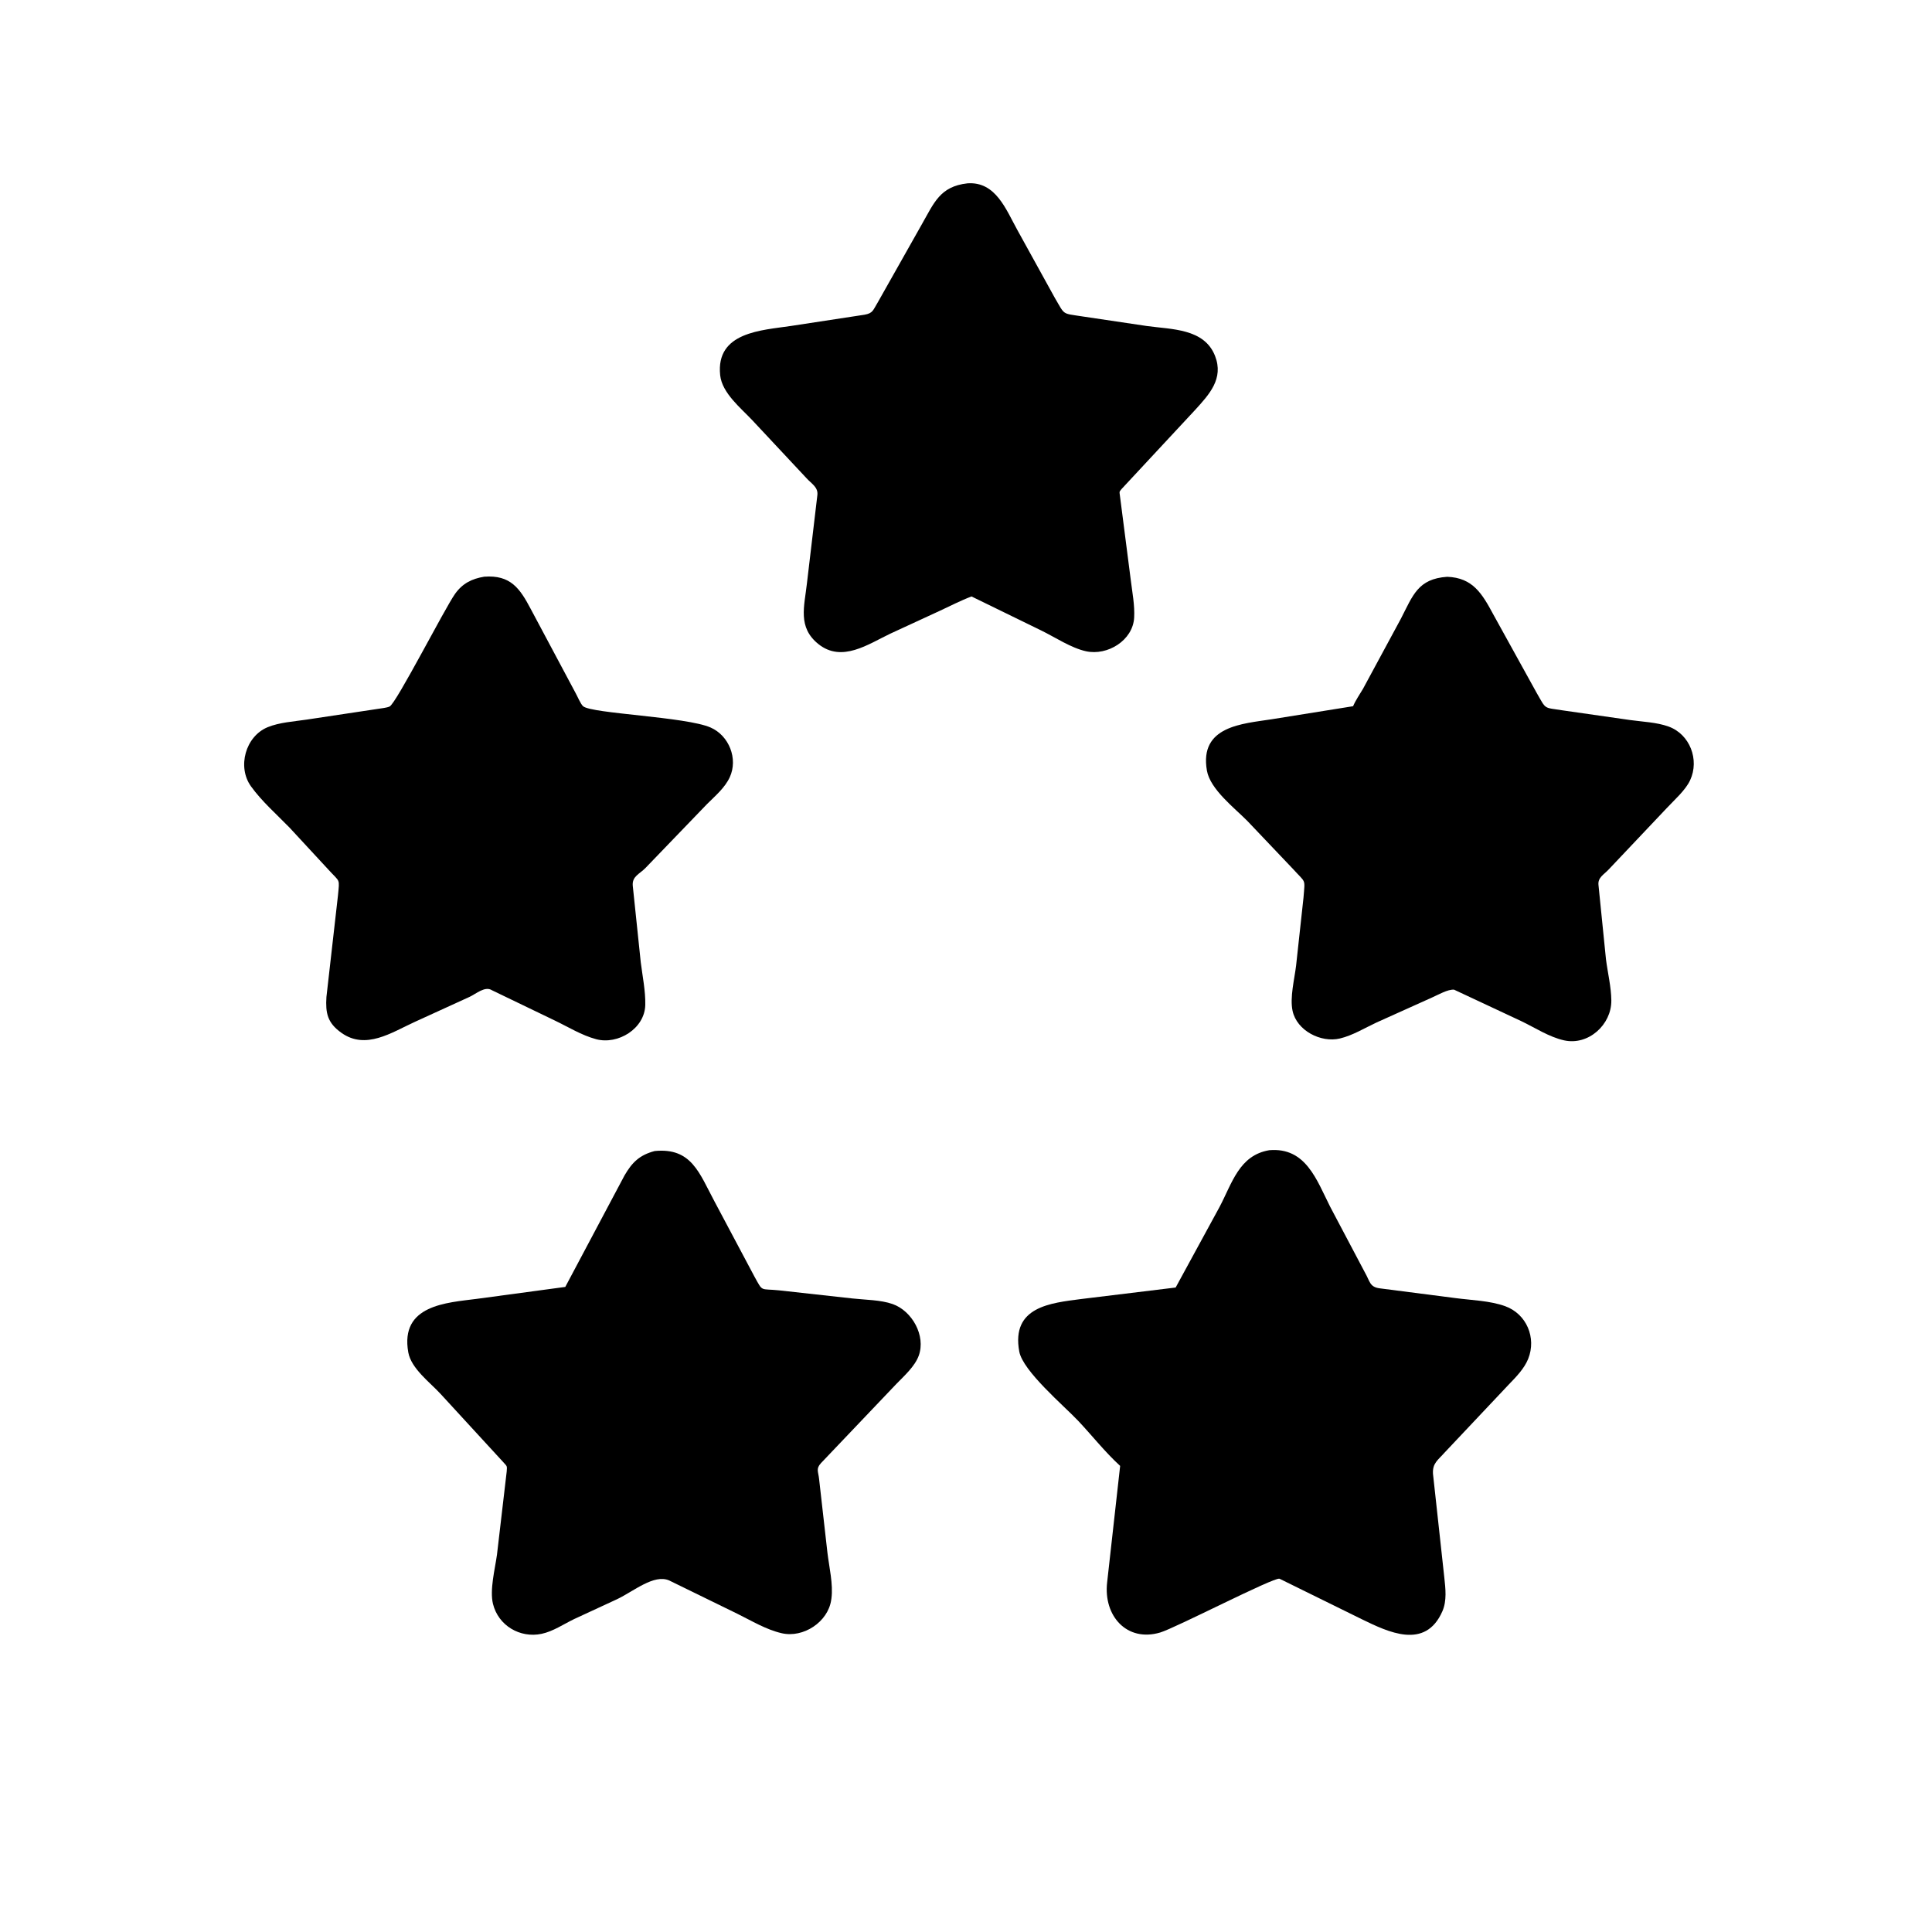
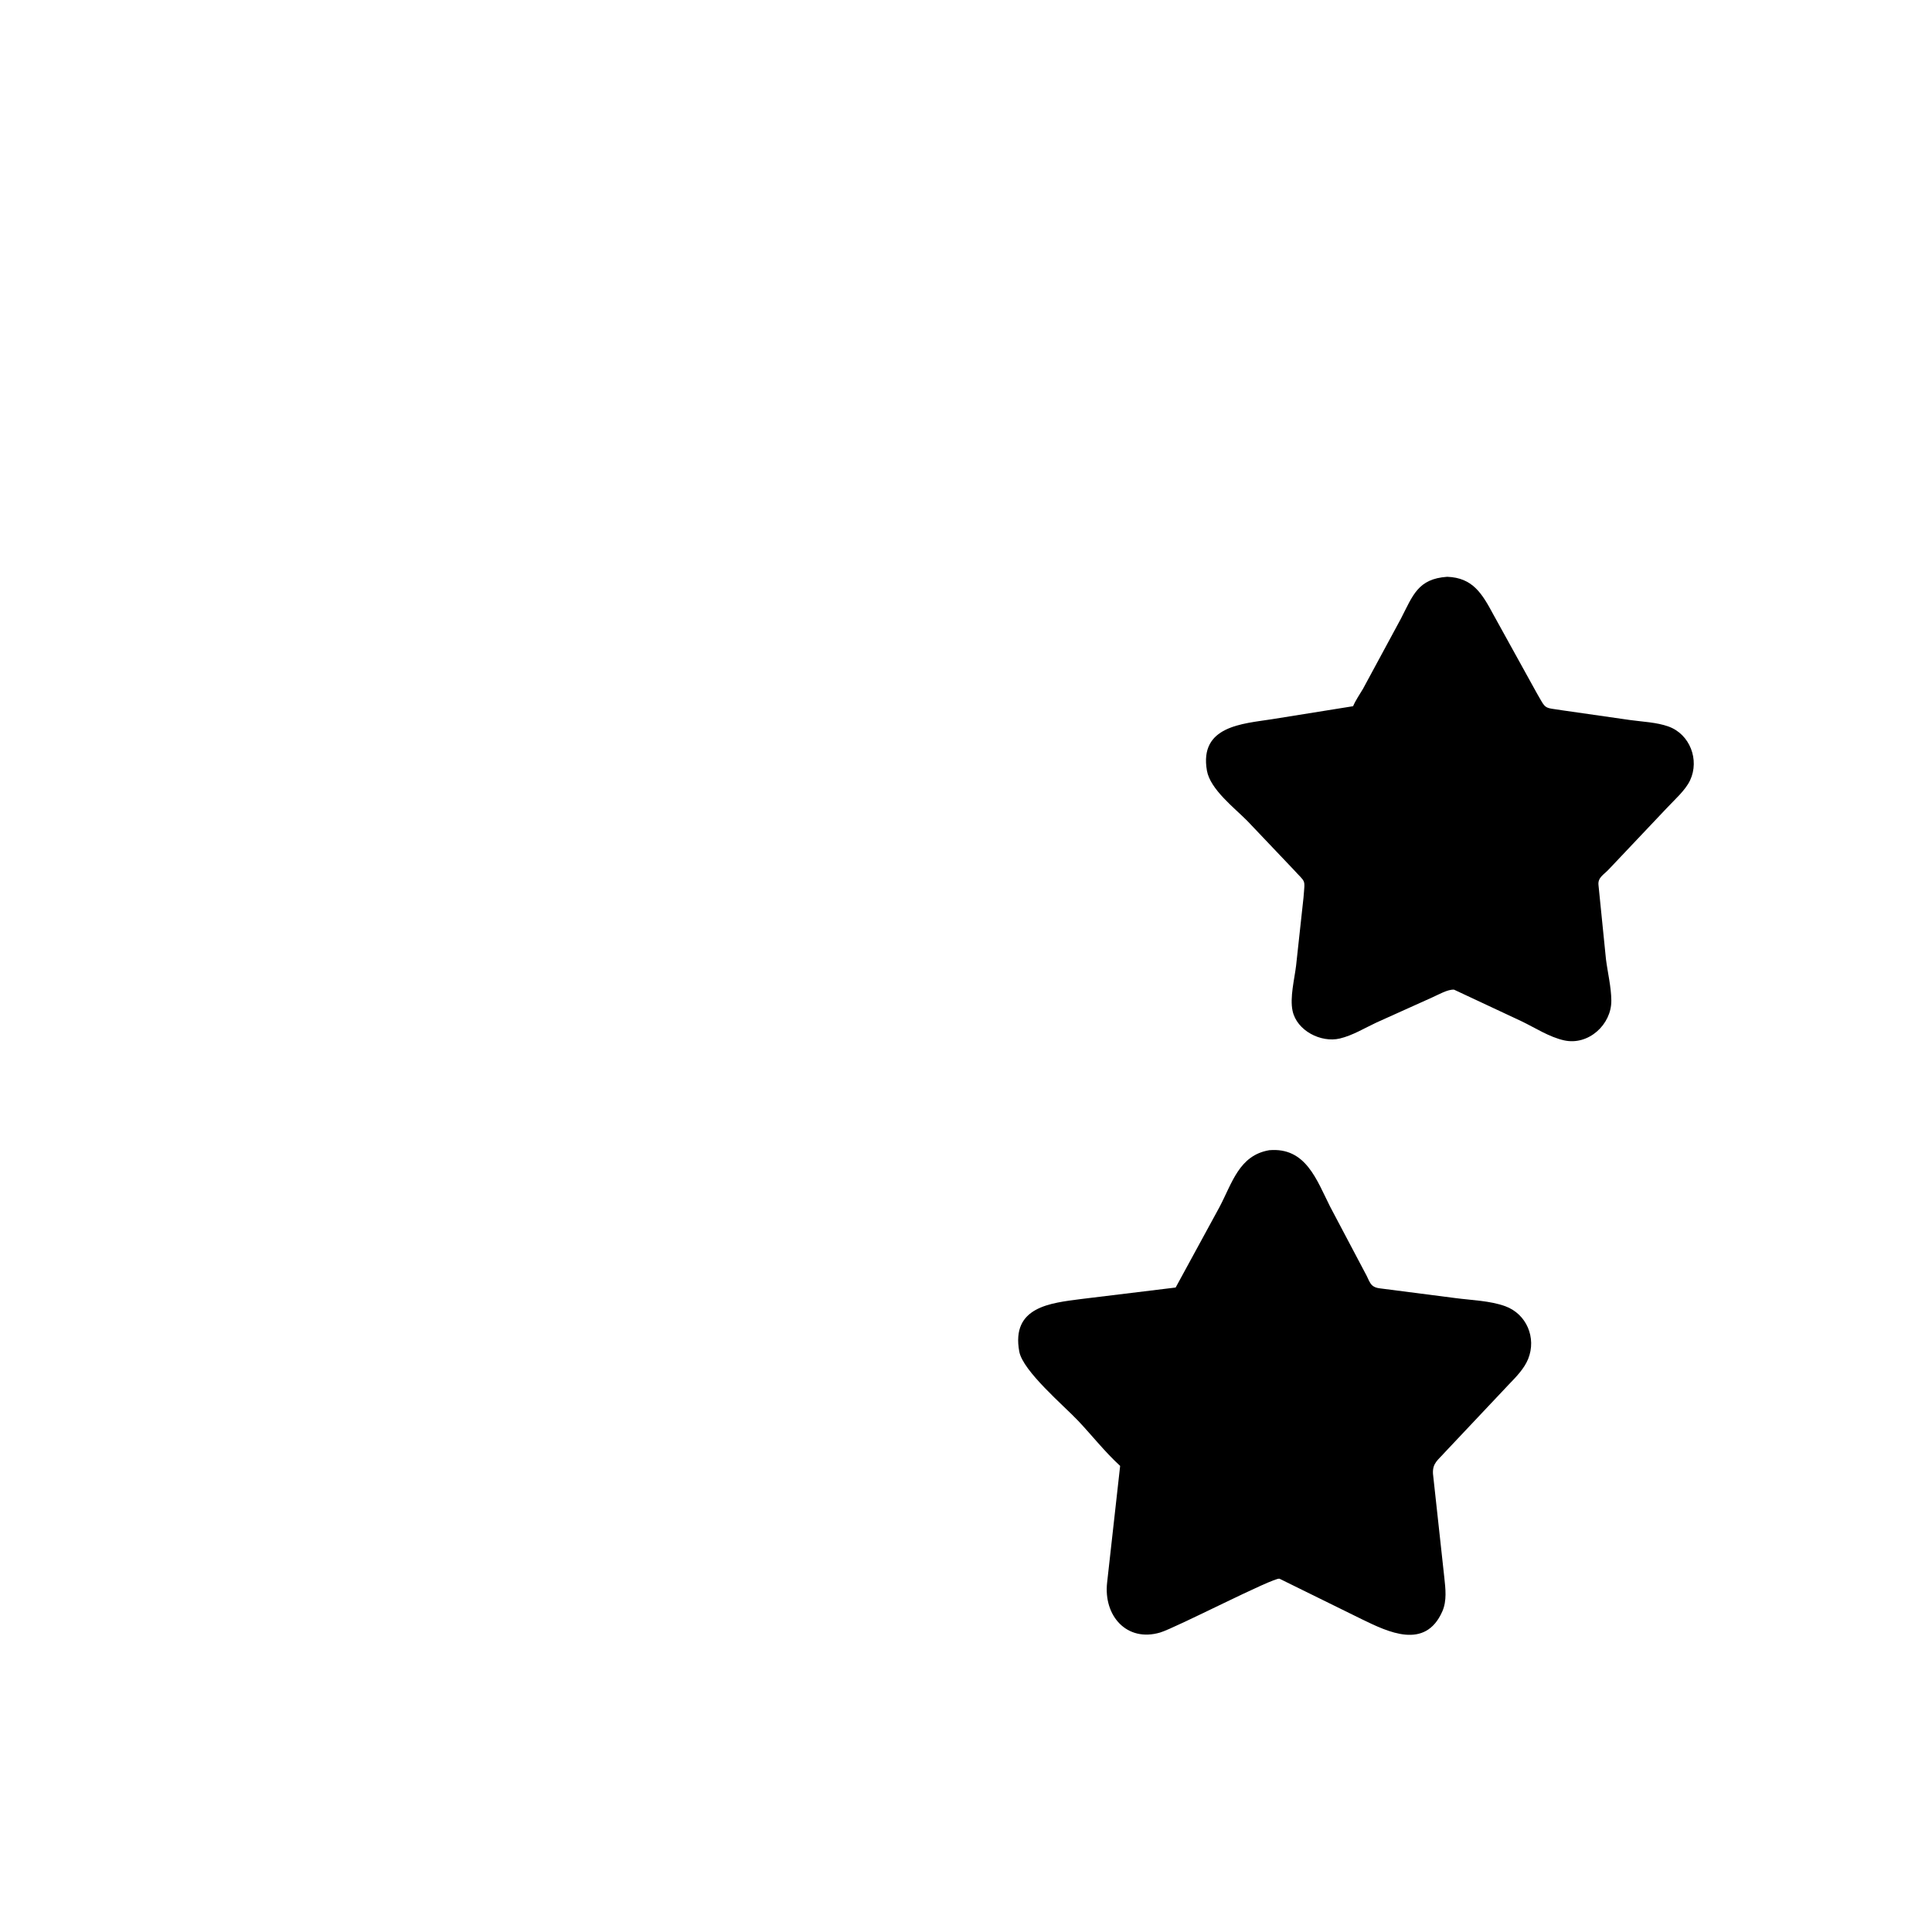
<svg xmlns="http://www.w3.org/2000/svg" version="1.1" style="display: block;" viewBox="0 0 2048 2048" width="640" height="640">
-   <path transform="translate(0,0)" fill="rgb(0,0,0)" d="M 1029.85 632.271 C 1018.34 636.615 1007.23 642.406 996.051 647.569 L 943.815 671.681 C 920.28 682.889 892.409 702.704 867.487 682.695 C 845.37 664.939 852.653 642.855 855.379 618.393 L 866.452 524.753 C 867.426 516.419 860.144 512.699 854.939 506.924 L 797.64 445.634 C 785.504 432.658 765.414 416.745 763.41 397.755 C 758.554 351.74 807.746 350.142 838.432 345.531 L 916.404 333.618 C 925.626 331.981 925.403 328.675 930.372 320.708 L 977.007 238.074 C 990.152 215.108 996.295 197.605 1025.55 194.344 C 1055.56 192.2 1066.45 222.239 1078.5 243.912 L 1118.11 315.668 C 1129.17 334.414 1125.28 331.974 1147 335.363 L 1215.66 345.577 C 1241.68 349.245 1276.52 347.984 1287.99 377.267 C 1297.46 401.419 1281.86 418.116 1266.67 434.784 L 1189.02 518.252 C 1186.25 521.59 1186.62 521.066 1187.16 525.393 L 1198.69 615.036 C 1200.27 627.977 1202.97 641.641 1202.26 654.666 C 1200.94 678.91 1173.94 695.35 1151.22 690.356 C 1135.26 686.845 1118.54 675.547 1103.68 668.301 L 1029.85 632.271 z" />
-   <path transform="translate(0,0)" fill="rgb(0,0,0)" d="M 521.411 1049.66 C 514.138 1045.01 504.62 1053.53 497.853 1056.68 L 439.539 1083.32 C 415.019 1094.52 387.785 1113.21 361.945 1094.86 C 346.96 1084.21 344.976 1073.78 346.033 1056.83 L 358.245 949.345 C 360.004 930.698 360.613 935.583 348.407 922.15 L 306.788 877.164 C 293.238 863.263 277.307 849.246 266.008 833.492 C 251.303 812.99 260.156 780.563 283.751 770.847 C 296.196 765.722 311.644 764.822 324.904 762.835 L 400.992 751.375 C 404.24 750.812 410.153 750.313 413.019 748.901 C 420.212 745.358 471.359 644.972 482.442 629.438 C 490.296 618.43 500.168 613.485 513.304 611.316 C 541.119 609.255 551.068 623.652 562.596 645.513 L 610.219 734.778 C 612.066 738.03 615.523 746.419 618.137 748.656 C 627.35 756.541 727.144 759.704 753.331 771.232 C 772.835 779.819 782.547 804.333 773.611 823.812 C 768.384 835.206 758.072 843.745 749.365 852.465 L 684.374 919.947 C 677.885 926.663 669.907 928.845 670.752 938.876 L 679.216 1019.93 C 681.036 1034.63 684.344 1050.49 684.021 1065.27 C 683.47 1090.42 655.103 1107.76 631.943 1101.59 C 616.476 1097.46 602.215 1088.52 587.829 1081.66 L 521.411 1049.66 z" />
  <path transform="translate(0,0)" fill="rgb(0,0,0)" d="M 1541.35 1049.08 C 1534.76 1048.56 1524.47 1054.58 1518.19 1057.32 L 1459 1083.97 C 1446.43 1089.85 1433.85 1097.62 1420.31 1100.85 C 1400.29 1105.63 1374.69 1092.58 1370.18 1071.55 C 1367.14 1057.37 1372.2 1037.92 1373.91 1023.59 L 1381.76 951.556 C 1383.36 930.677 1384.62 936.635 1370.54 921.054 L 1322.31 870.302 C 1308.94 856.708 1282.86 836.821 1279.38 816.871 C 1271.09 769.396 1317.43 767.246 1347.97 762.454 L 1434.33 748.614 C 1437.07 742.196 1441.31 736.154 1444.86 730.135 L 1484.94 655.967 C 1497.79 631.093 1502.97 613.56 1534.09 611.426 C 1561.26 612.416 1571.14 629.351 1582.95 651.307 L 1628.93 734.5 C 1639.35 752.485 1635.77 749.769 1656.35 752.997 L 1728.01 763.271 C 1741.28 765.119 1756.12 765.62 1768.71 770.146 C 1791.37 778.289 1801.69 805.408 1791.62 827.033 C 1786.6 837.811 1775 847.82 1766.91 856.532 L 1705.67 921.255 C 1700.25 927.22 1693.42 930.064 1694.49 938.47 L 1702.4 1016.91 C 1704.23 1031.2 1707.96 1046.31 1708.08 1060.63 C 1708.28 1086.13 1683.81 1108.55 1658 1102.82 C 1642.09 1099.29 1627.27 1089.45 1612.69 1082.48 L 1541.35 1049.08 z" />
  <path transform="translate(0,0)" fill="rgb(0,0,0)" d="M 1356.29 1673.49 C 1350.07 1671.86 1246.19 1725.66 1229.89 1730.51 C 1194.48 1741.04 1169.58 1712.88 1173.6 1677.5 L 1187.4 1553.92 C 1171.29 1539.16 1157.84 1521.97 1142.9 1506.11 C 1128.02 1490.32 1084.3 1453.47 1080.47 1432.71 C 1071.68 1385.02 1113.89 1381.27 1145.72 1377.07 L 1246.24 1364.83 L 1292.68 1279.6 C 1306.11 1254.26 1313.48 1224.64 1345.51 1219.26 C 1384.33 1215.96 1395.7 1250.87 1410.03 1279.19 L 1447.03 1349.21 C 1452.19 1358.12 1451.79 1364.35 1462.61 1365.69 L 1543.15 1376.07 C 1560.13 1378.3 1579.38 1378.79 1595.47 1384.58 C 1618.23 1392.77 1628.9 1418.18 1619.92 1440.5 C 1615.75 1450.88 1607.06 1459.66 1599.41 1467.6 L 1531.68 1539.43 C 1524.32 1547.79 1518.36 1550.91 1519.02 1562.28 L 1531.02 1672.17 C 1532.28 1683.98 1533.88 1696.81 1528.99 1708 C 1510.88 1749.45 1471.11 1729.8 1443.77 1716.54 L 1356.29 1673.49 z" />
-   <path transform="translate(0,0)" fill="rgb(0,0,0)" d="M 709.281 1675.31 C 693.163 1668.41 671.916 1686.68 654.237 1695.16 L 608.486 1716.34 C 597.433 1721.69 586.241 1729.36 574.146 1731.92 C 551.315 1736.76 528.244 1723.24 522.586 1700.2 C 518.942 1685.36 524.696 1663.33 526.819 1648 L 537.12 1559.89 C 537.512 1553.95 537.807 1554.65 533.791 1550.28 L 466.999 1477.57 C 455.867 1465.44 435.855 1450.74 432.796 1433.55 C 423.837 1383.18 473.454 1380.98 505.889 1376.78 L 599.223 1364.19 L 662.025 1246 C 670.082 1232.1 678.021 1224.36 693.971 1220.15 C 733.069 1216.26 741.268 1243.55 757.41 1273.61 L 799.733 1353.21 C 809.065 1370.09 805.465 1365.7 825.986 1367.84 L 903.606 1376.42 C 917.091 1377.93 933.593 1377.87 946.263 1382.36 C 966.916 1389.67 981.547 1415.93 973.934 1437 C 969.807 1448.42 958.469 1458.5 950.149 1467.06 L 870.158 1551.08 C 864.709 1557.19 867.458 1559.86 868.28 1567.9 L 877.106 1645.87 C 878.893 1660.92 883.383 1679.44 881.339 1694.52 L 881.109 1696 C 877.725 1719.4 851.582 1736.55 828.684 1731.29 C 812.072 1727.48 796.706 1718.09 781.524 1710.61 L 709.281 1675.31 z" />
</svg>